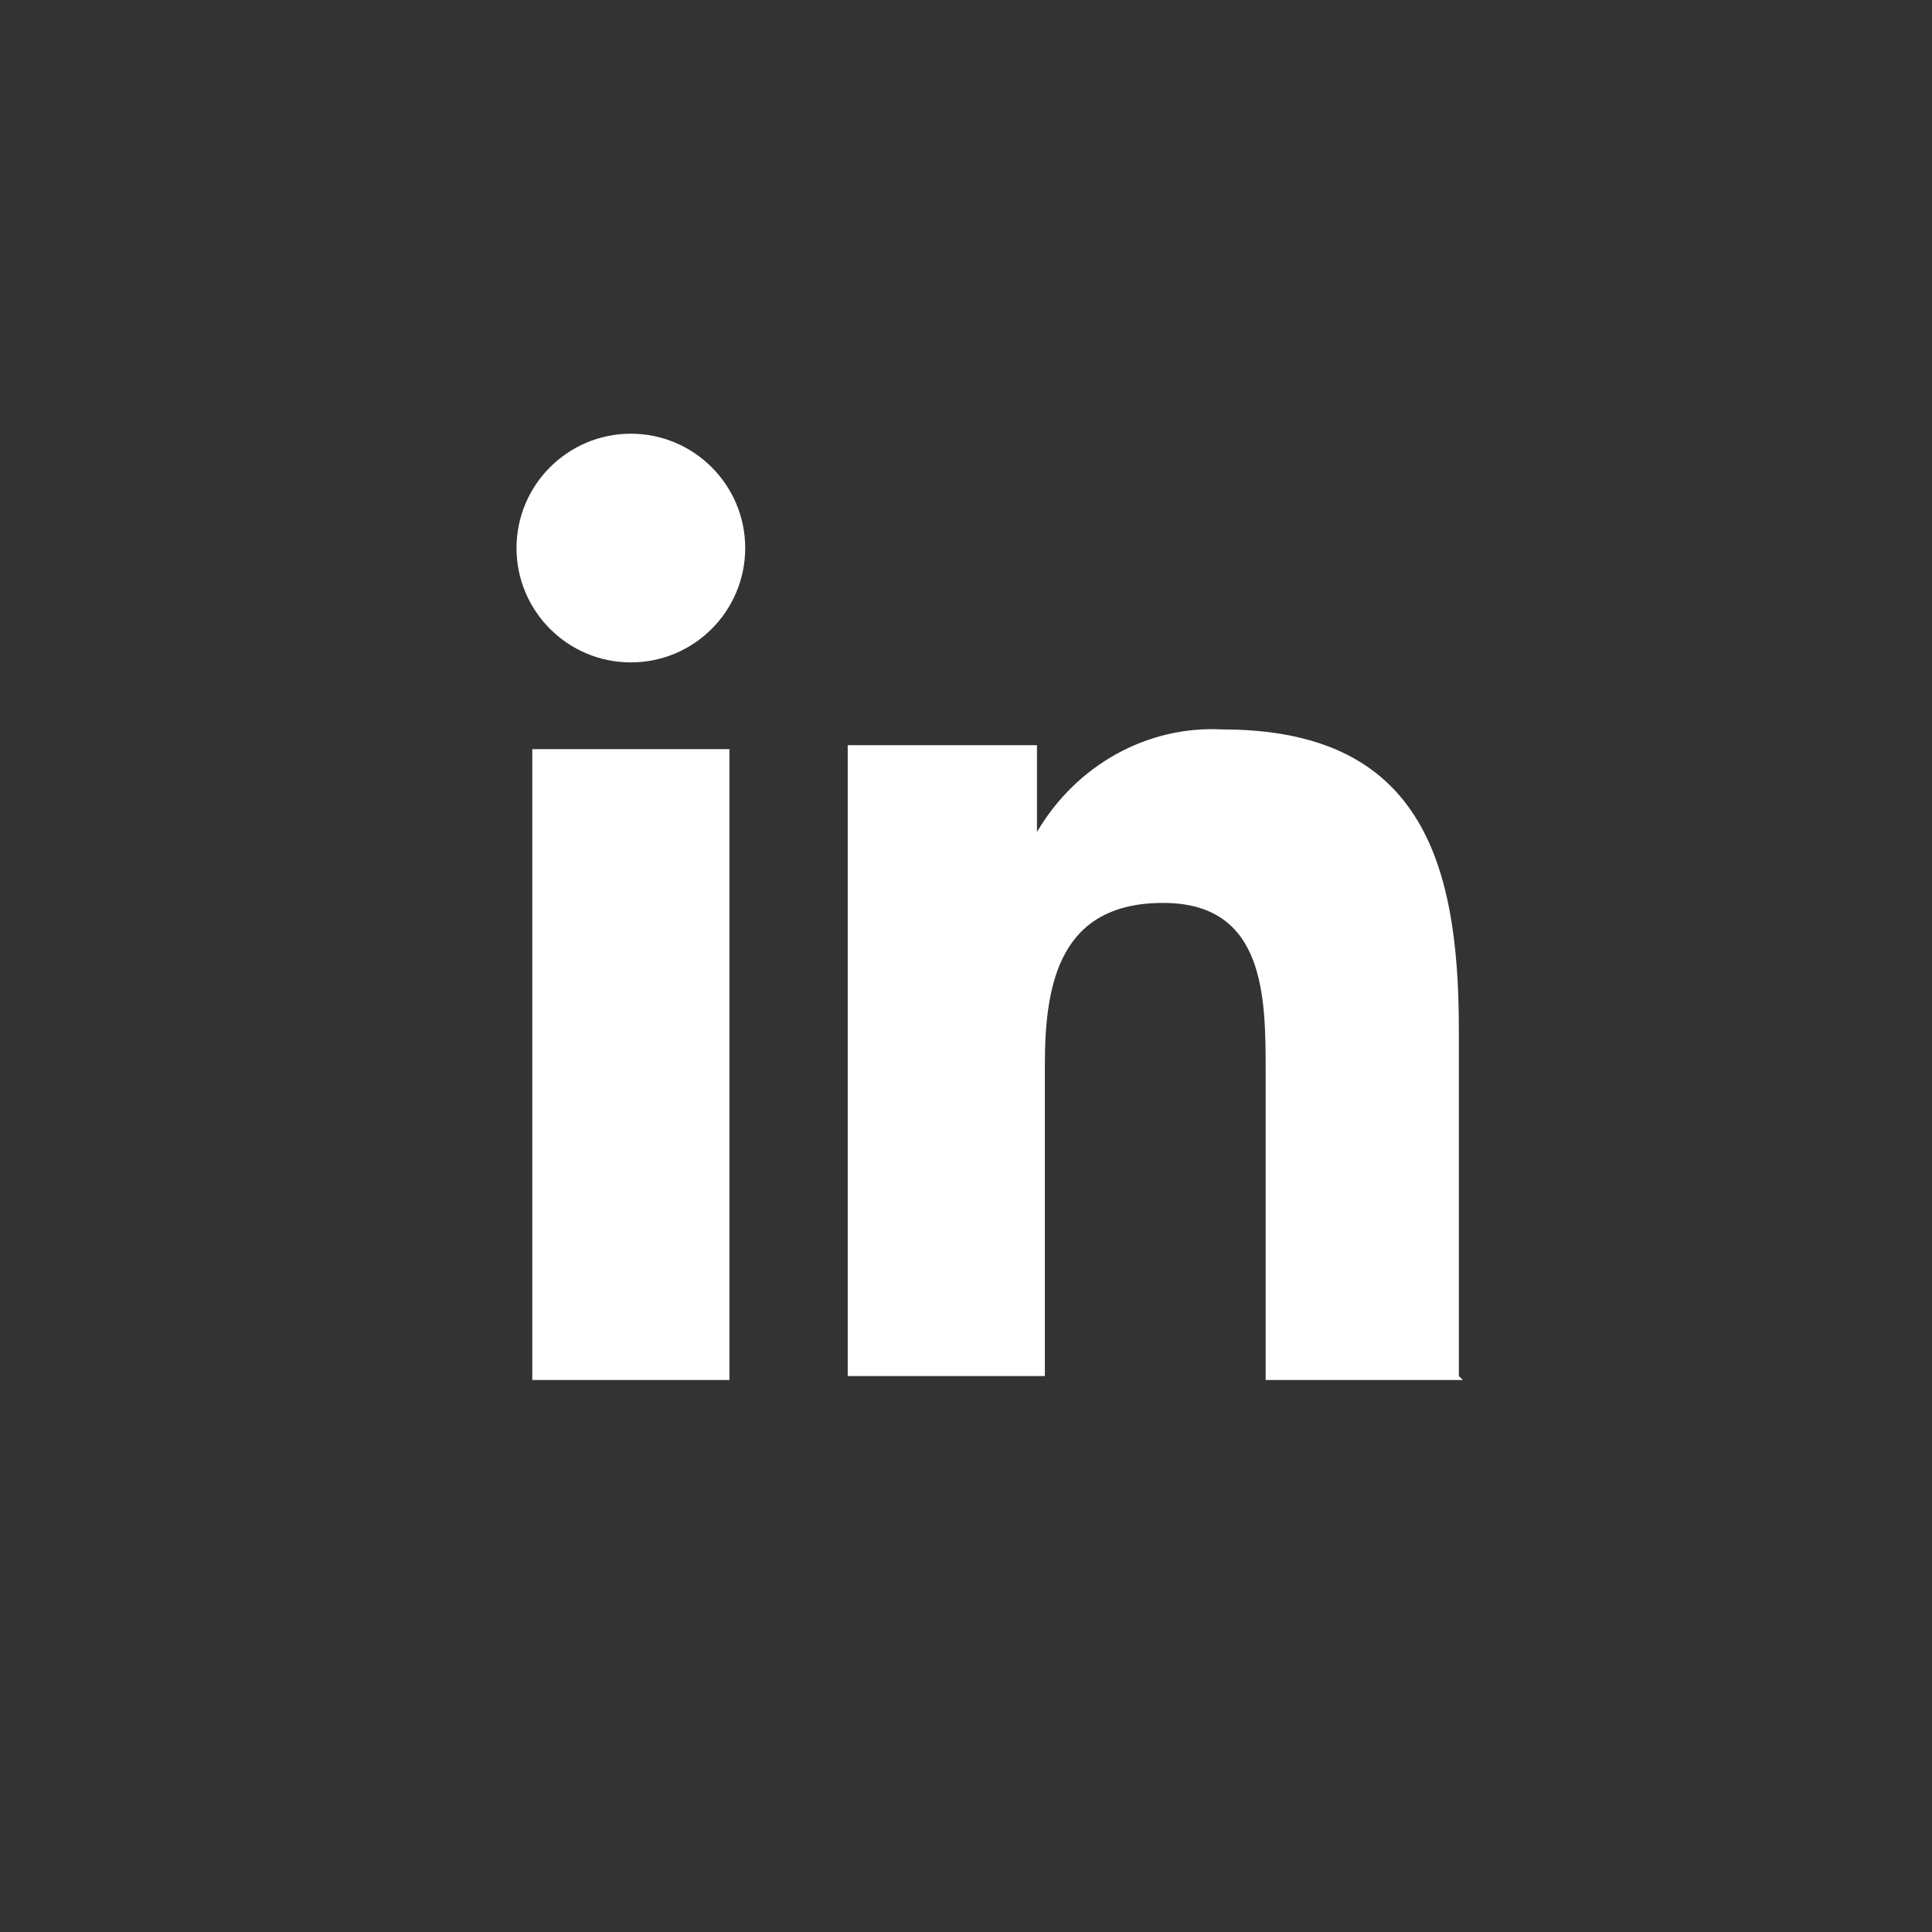
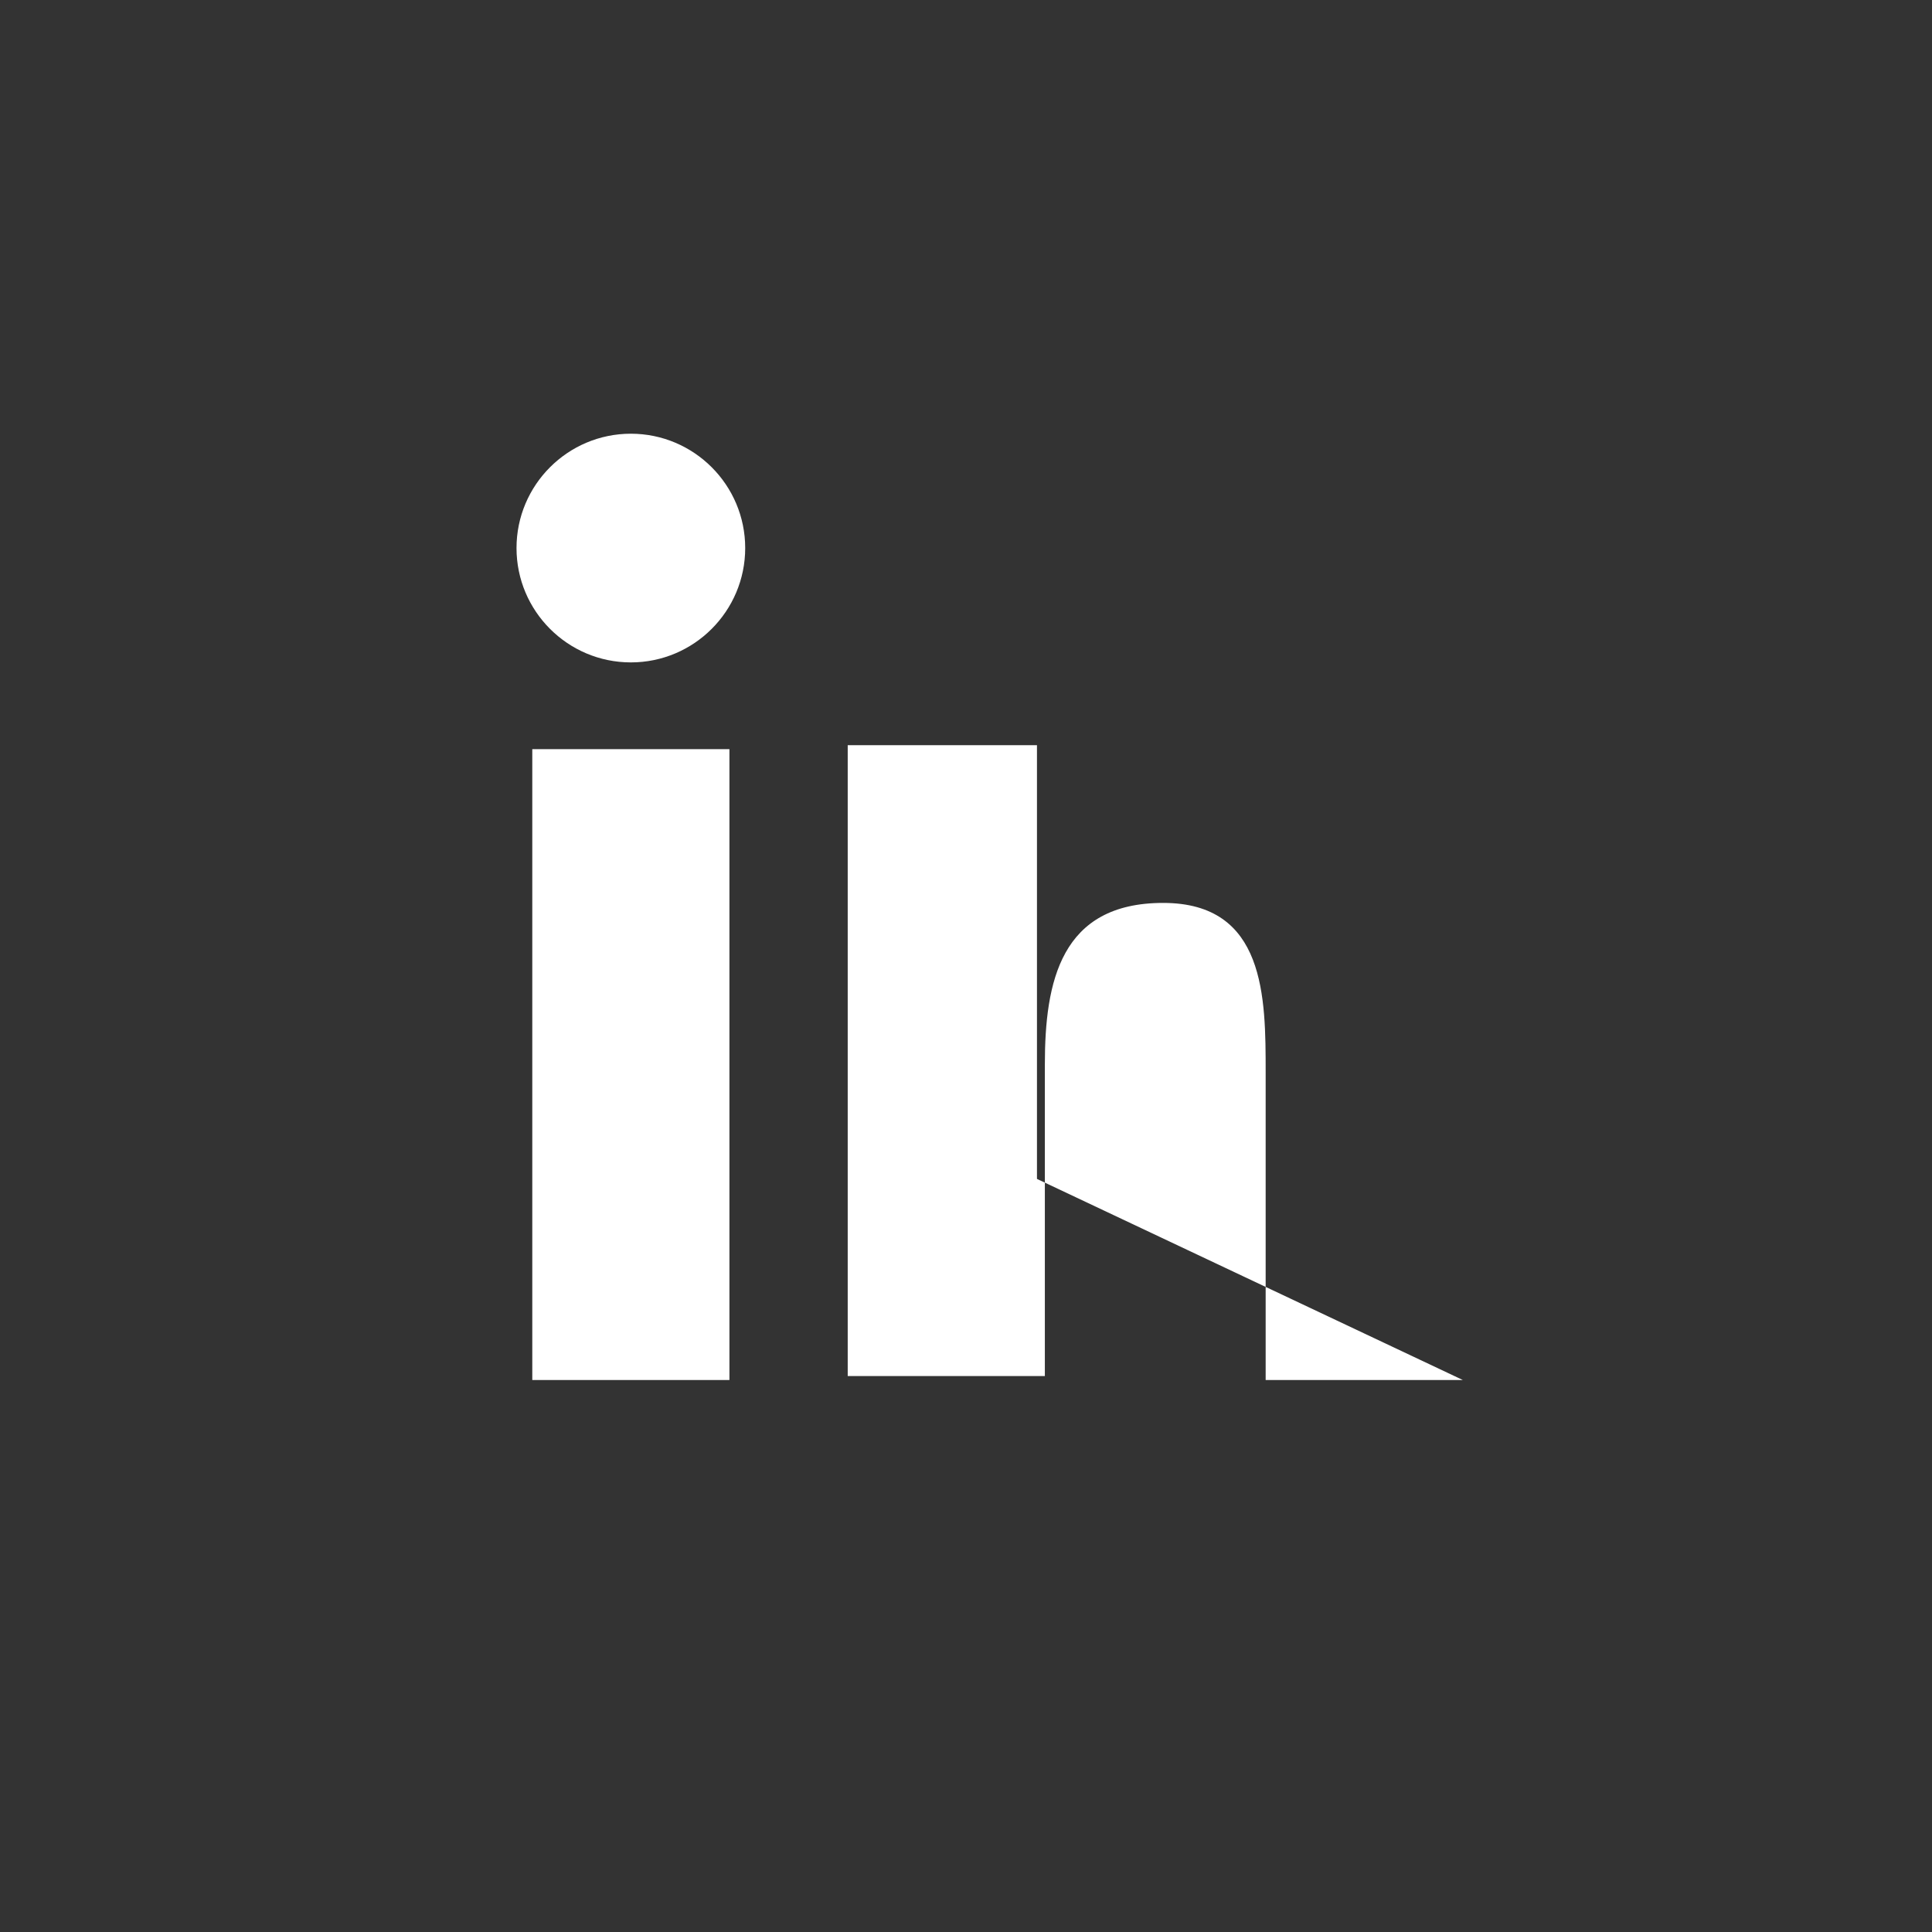
<svg xmlns="http://www.w3.org/2000/svg" version="1.1" viewBox="0 0 49 49">
  <rect x="0" y="0" width="49" height="49" fill="#333333" stroke="none" />
  <defs>
    <style>
      .cls-1 {
        display: none;
        fill: #0a66c2;
      }

      .cls-2 {
        fill: #fff;
      }
    </style>
  </defs>
  <g>
    <g id="Layer_1">
-       <circle class="cls-1" cx="24.1" cy="24" r="24" />
-       <path class="cls-2" d="M37.1,35h-5s0-7.8,0-7.8c0-1.9,0-4.3-2.6-4.3-2.6,0-3,2-3,4.1v7.9s-5,0-5,0v-16s4.8,0,4.8,0v2.2s0,0,0,0c1-1.7,2.8-2.7,4.7-2.6,5,0,6,3.3,6,7.6v8.8Z" />
+       <path class="cls-2" d="M37.1,35h-5s0-7.8,0-7.8c0-1.9,0-4.3-2.6-4.3-2.6,0-3,2-3,4.1v7.9s-5,0-5,0v-16s4.8,0,4.8,0v2.2s0,0,0,0v8.8Z" />
      <path class="cls-2" d="M16,16.8h0c-1.6,0-2.9-1.3-2.9-2.9,0-1.6,1.3-2.9,2.9-2.9,1.6,0,2.9,1.3,2.9,2.9h0c0,1.6-1.3,2.9-2.9,2.9Z" />
      <path class="cls-2" d="M18.5,35h-5s0-16,0-16h5s0,16,0,16Z" />
    </g>
  </g>
</svg>